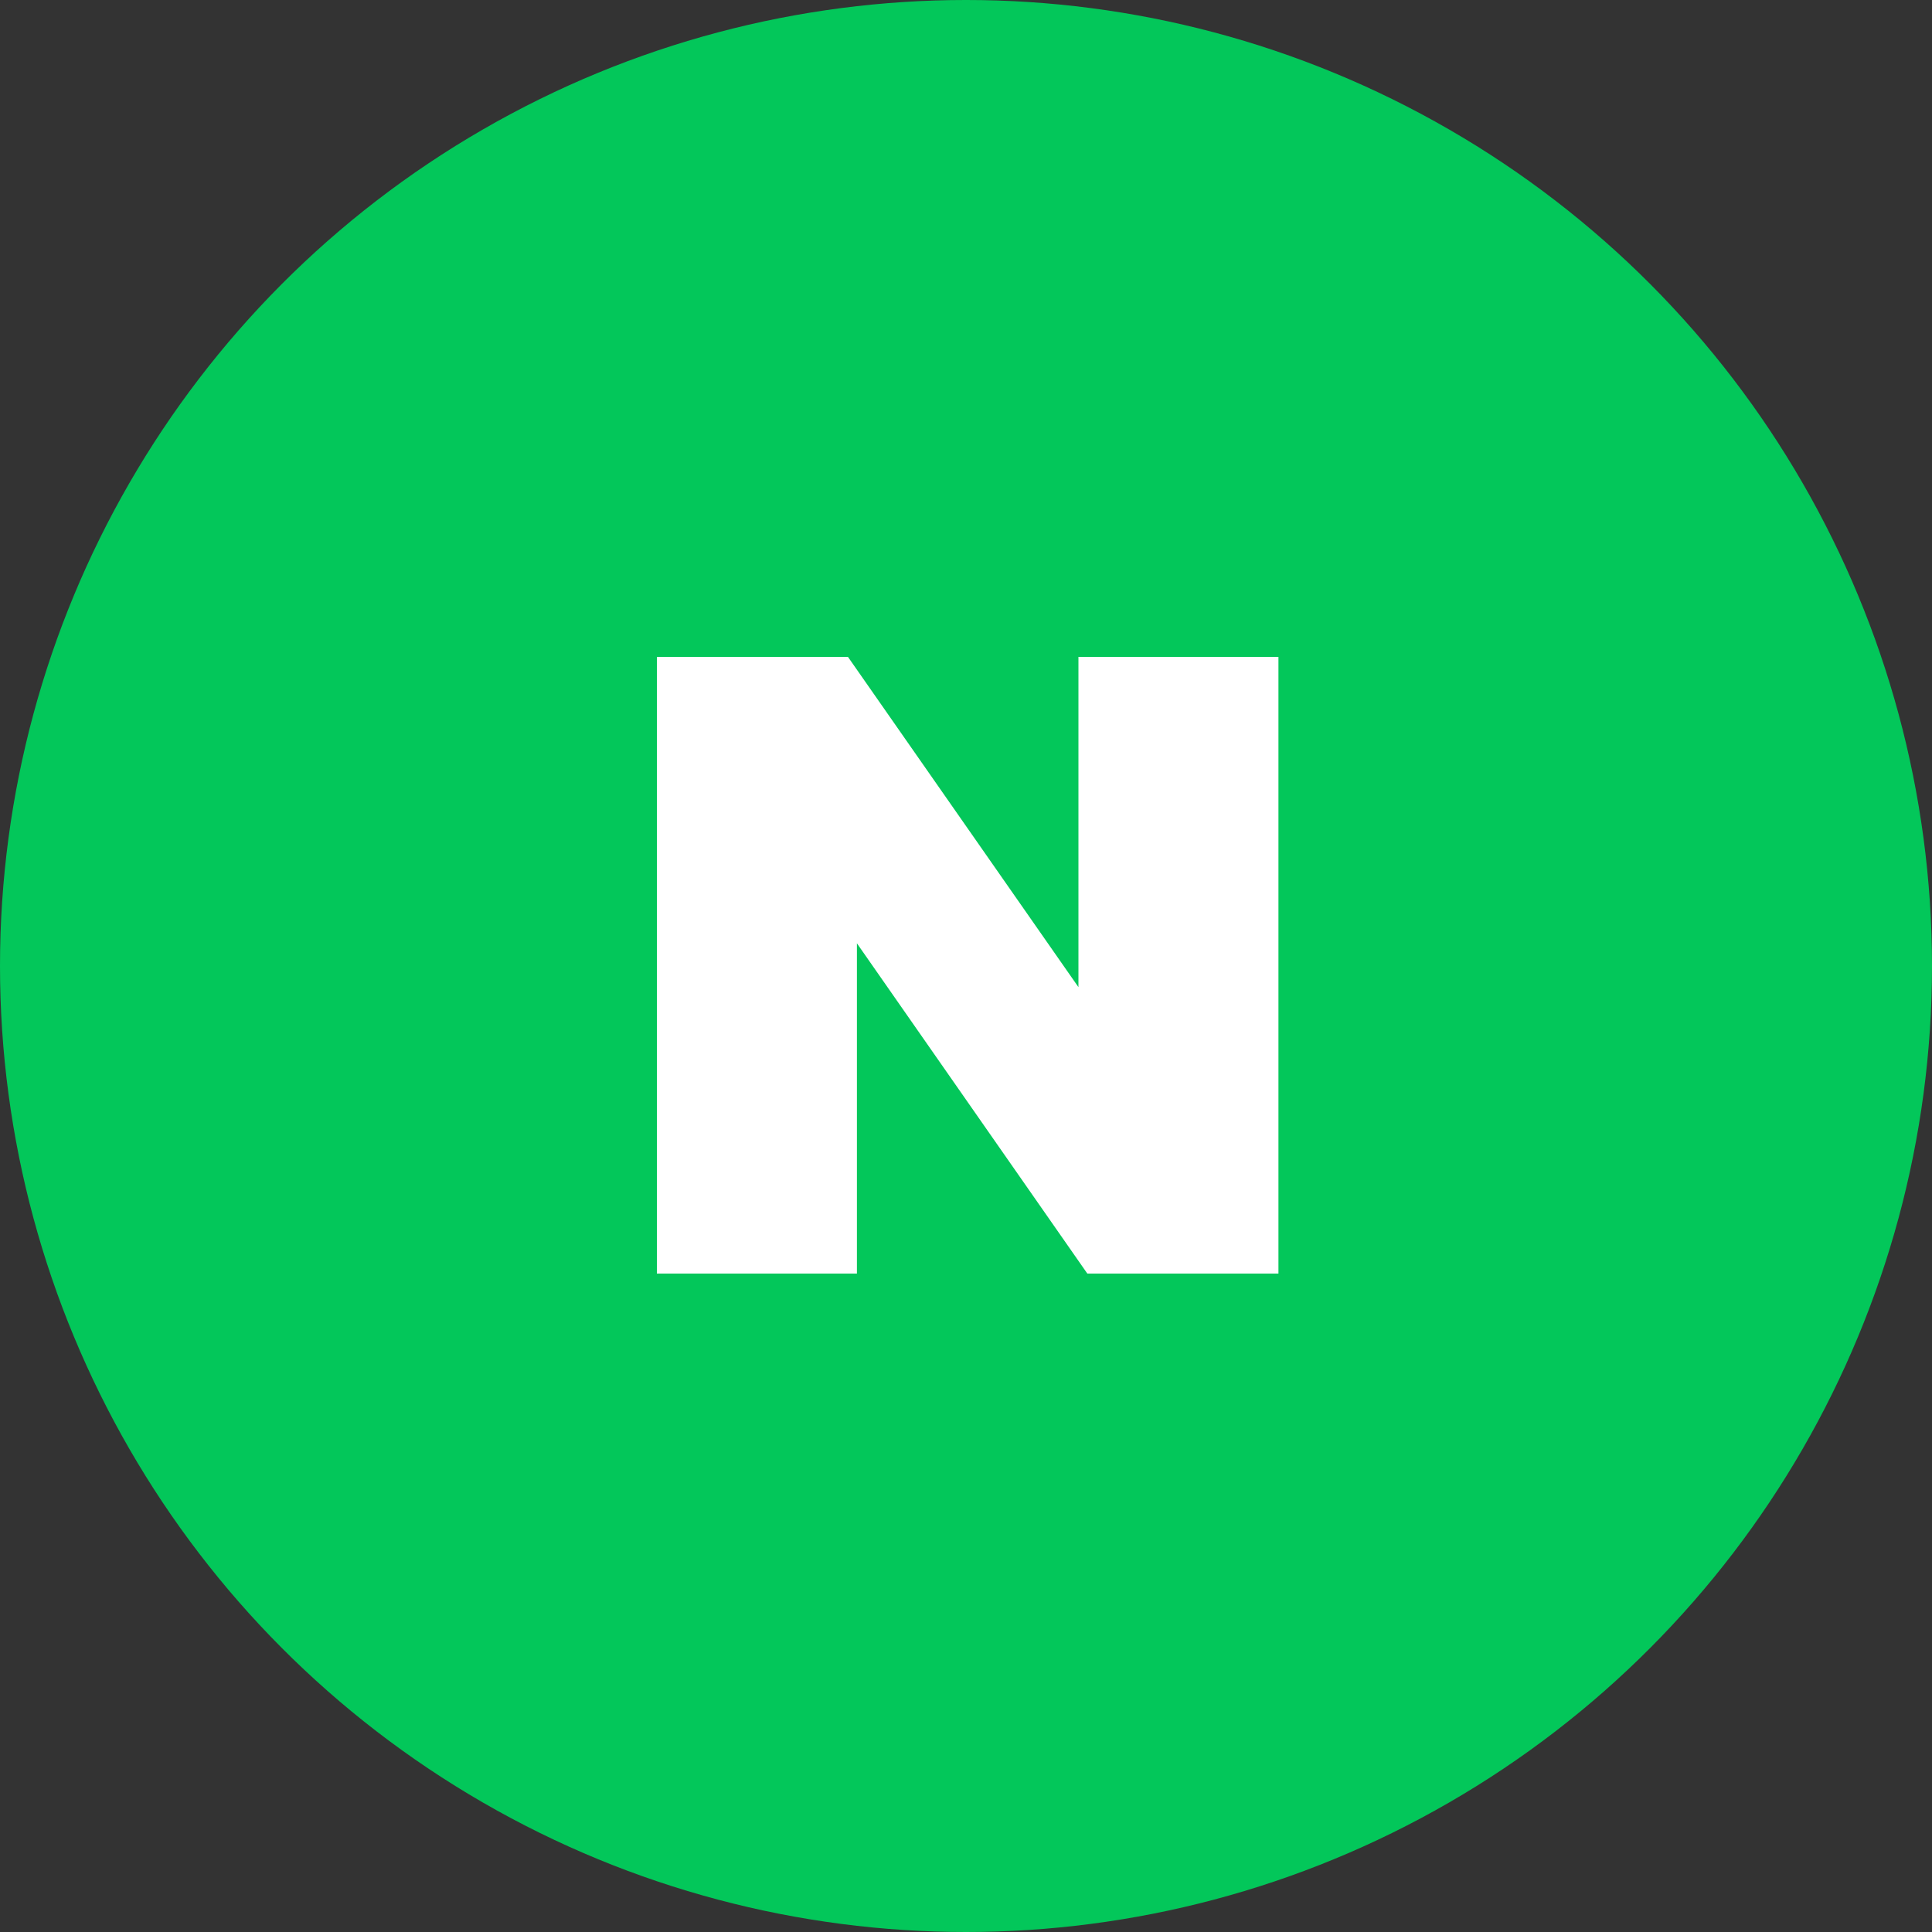
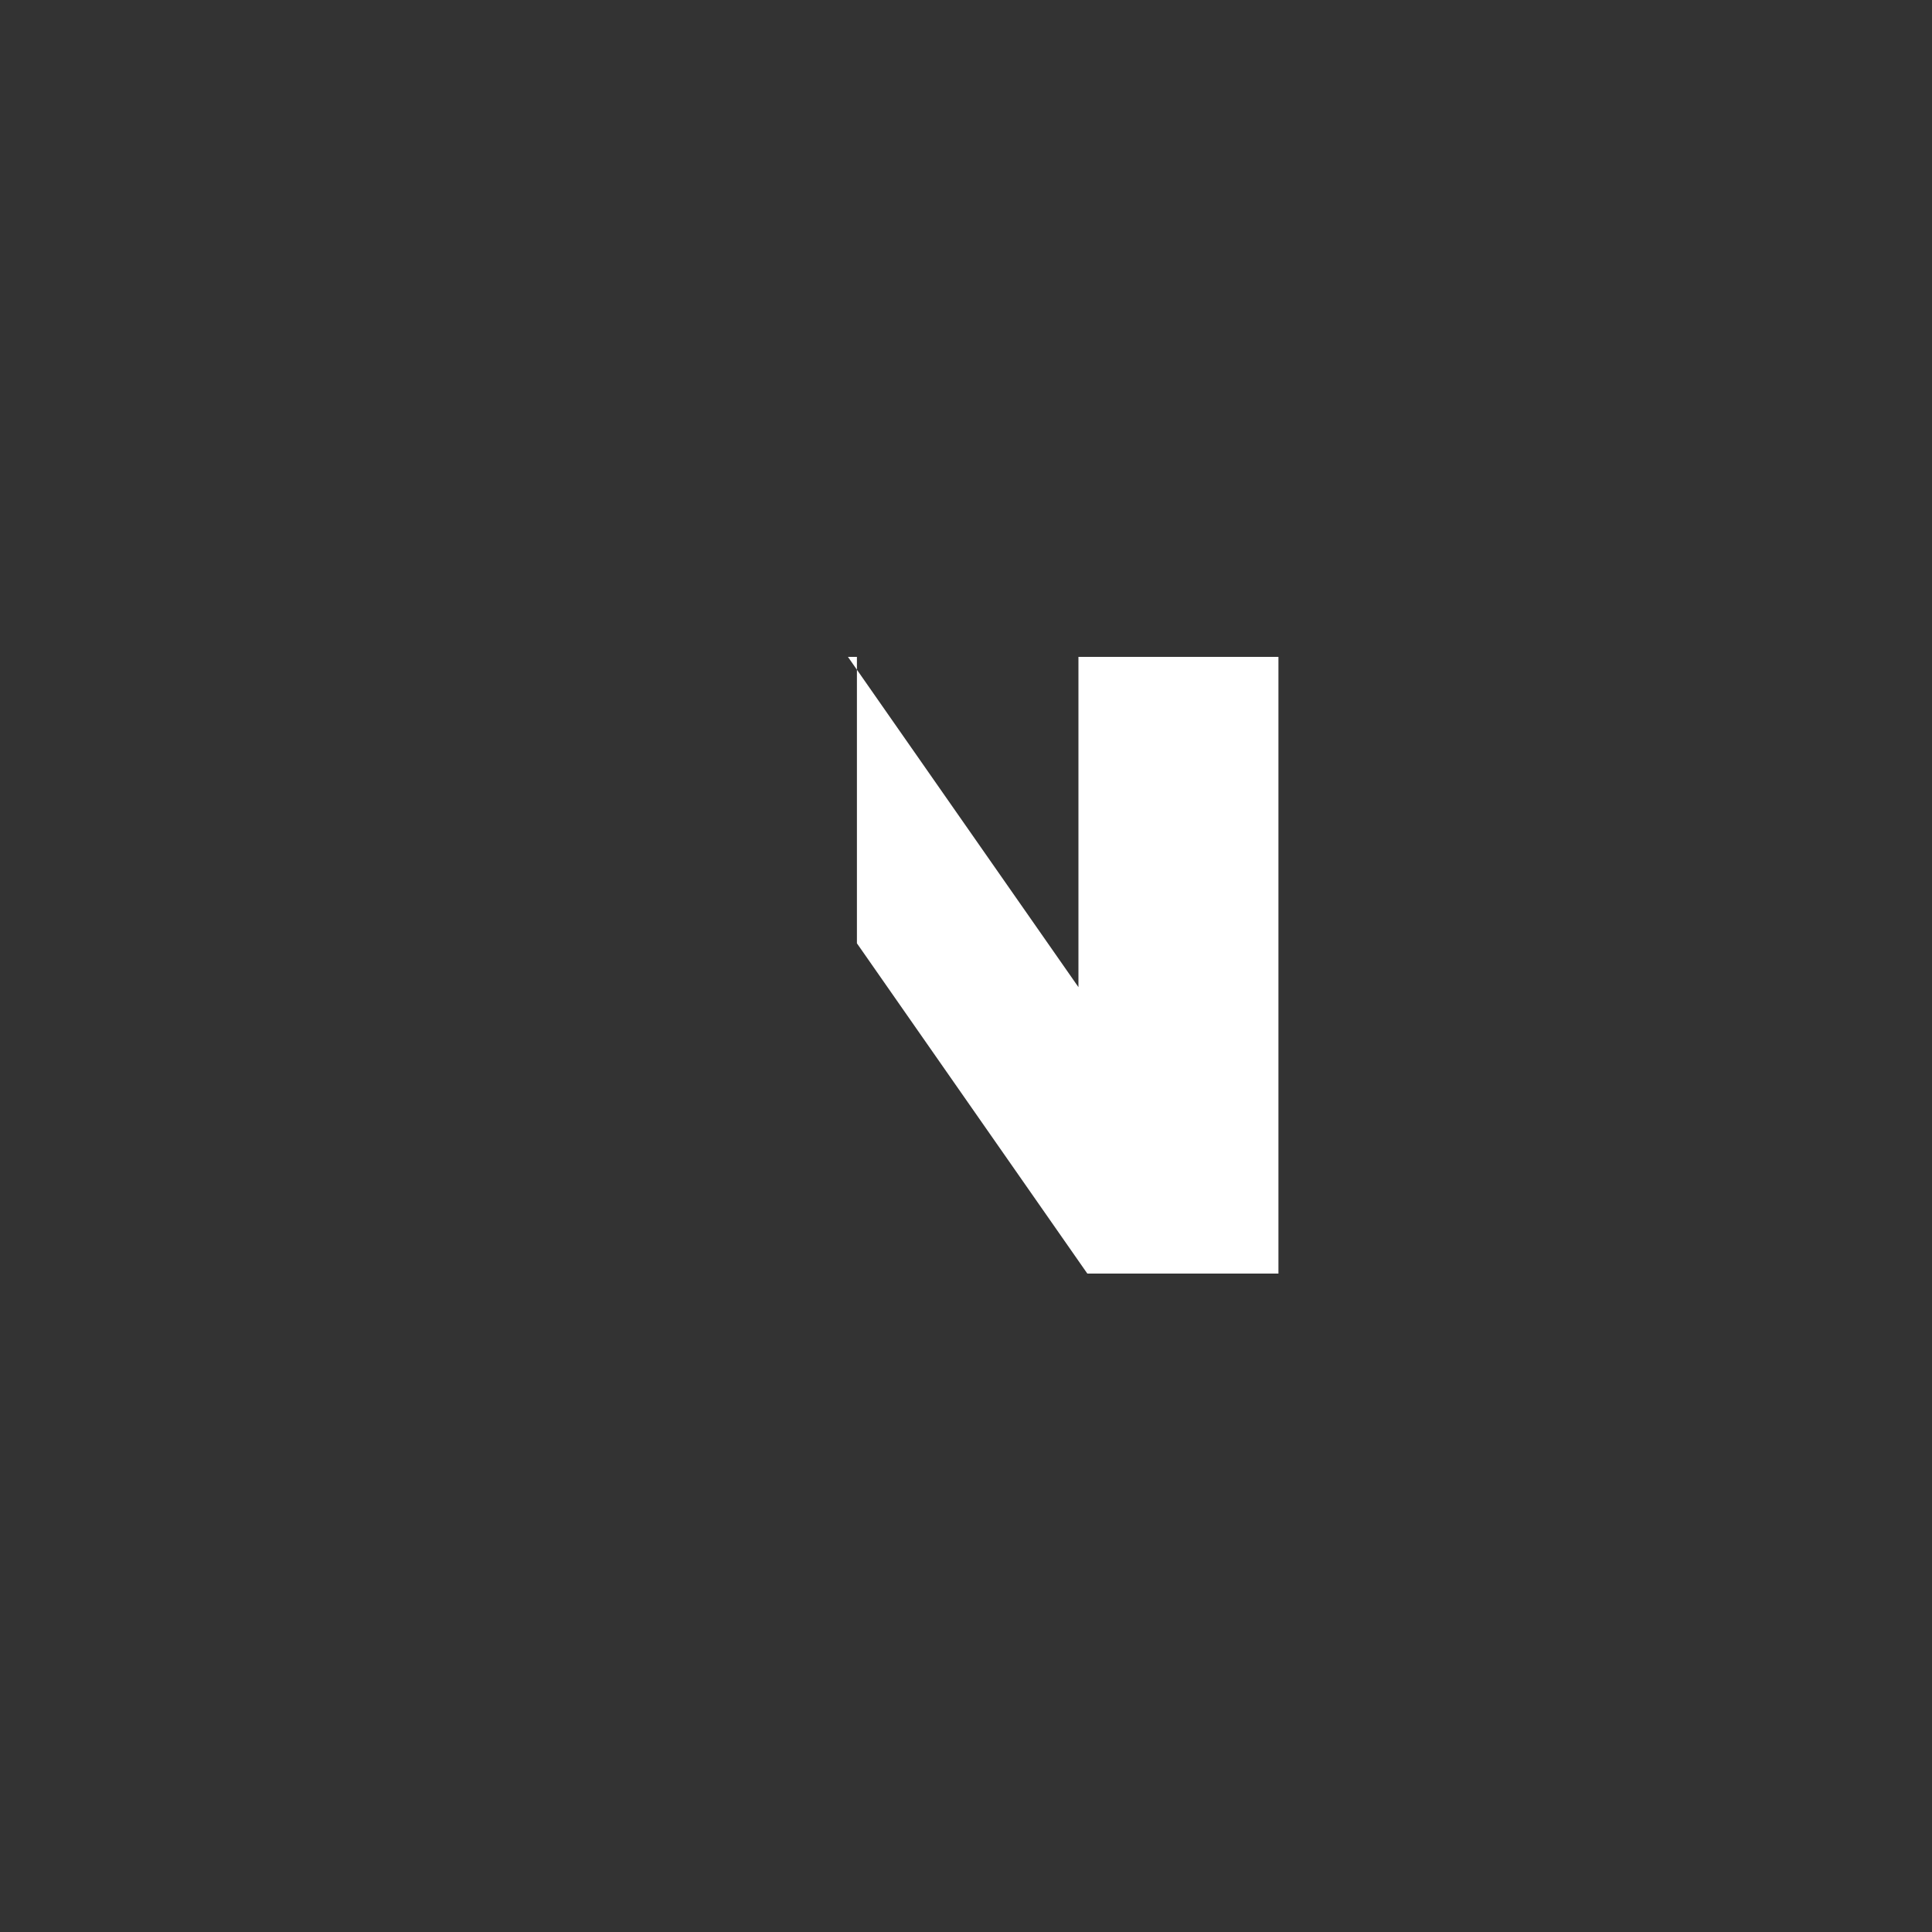
<svg xmlns="http://www.w3.org/2000/svg" width="50" height="50" viewBox="0 0 50 50" fill="none">
  <rect x="0" y="0" width="50" height="50" fill="#333333" stroke="none" />
-   <circle cx="25" cy="25" r="25" fill="#03C75A" />
-   <path d="M27.91 25.547L21.945 17H17V32.96H22.177V24.413L28.14 32.96H33.086V17H27.91V25.547Z" fill="white" />
+   <path d="M27.91 25.547L21.945 17H17H22.177V24.413L28.14 32.96H33.086V17H27.91V25.547Z" fill="white" />
</svg>